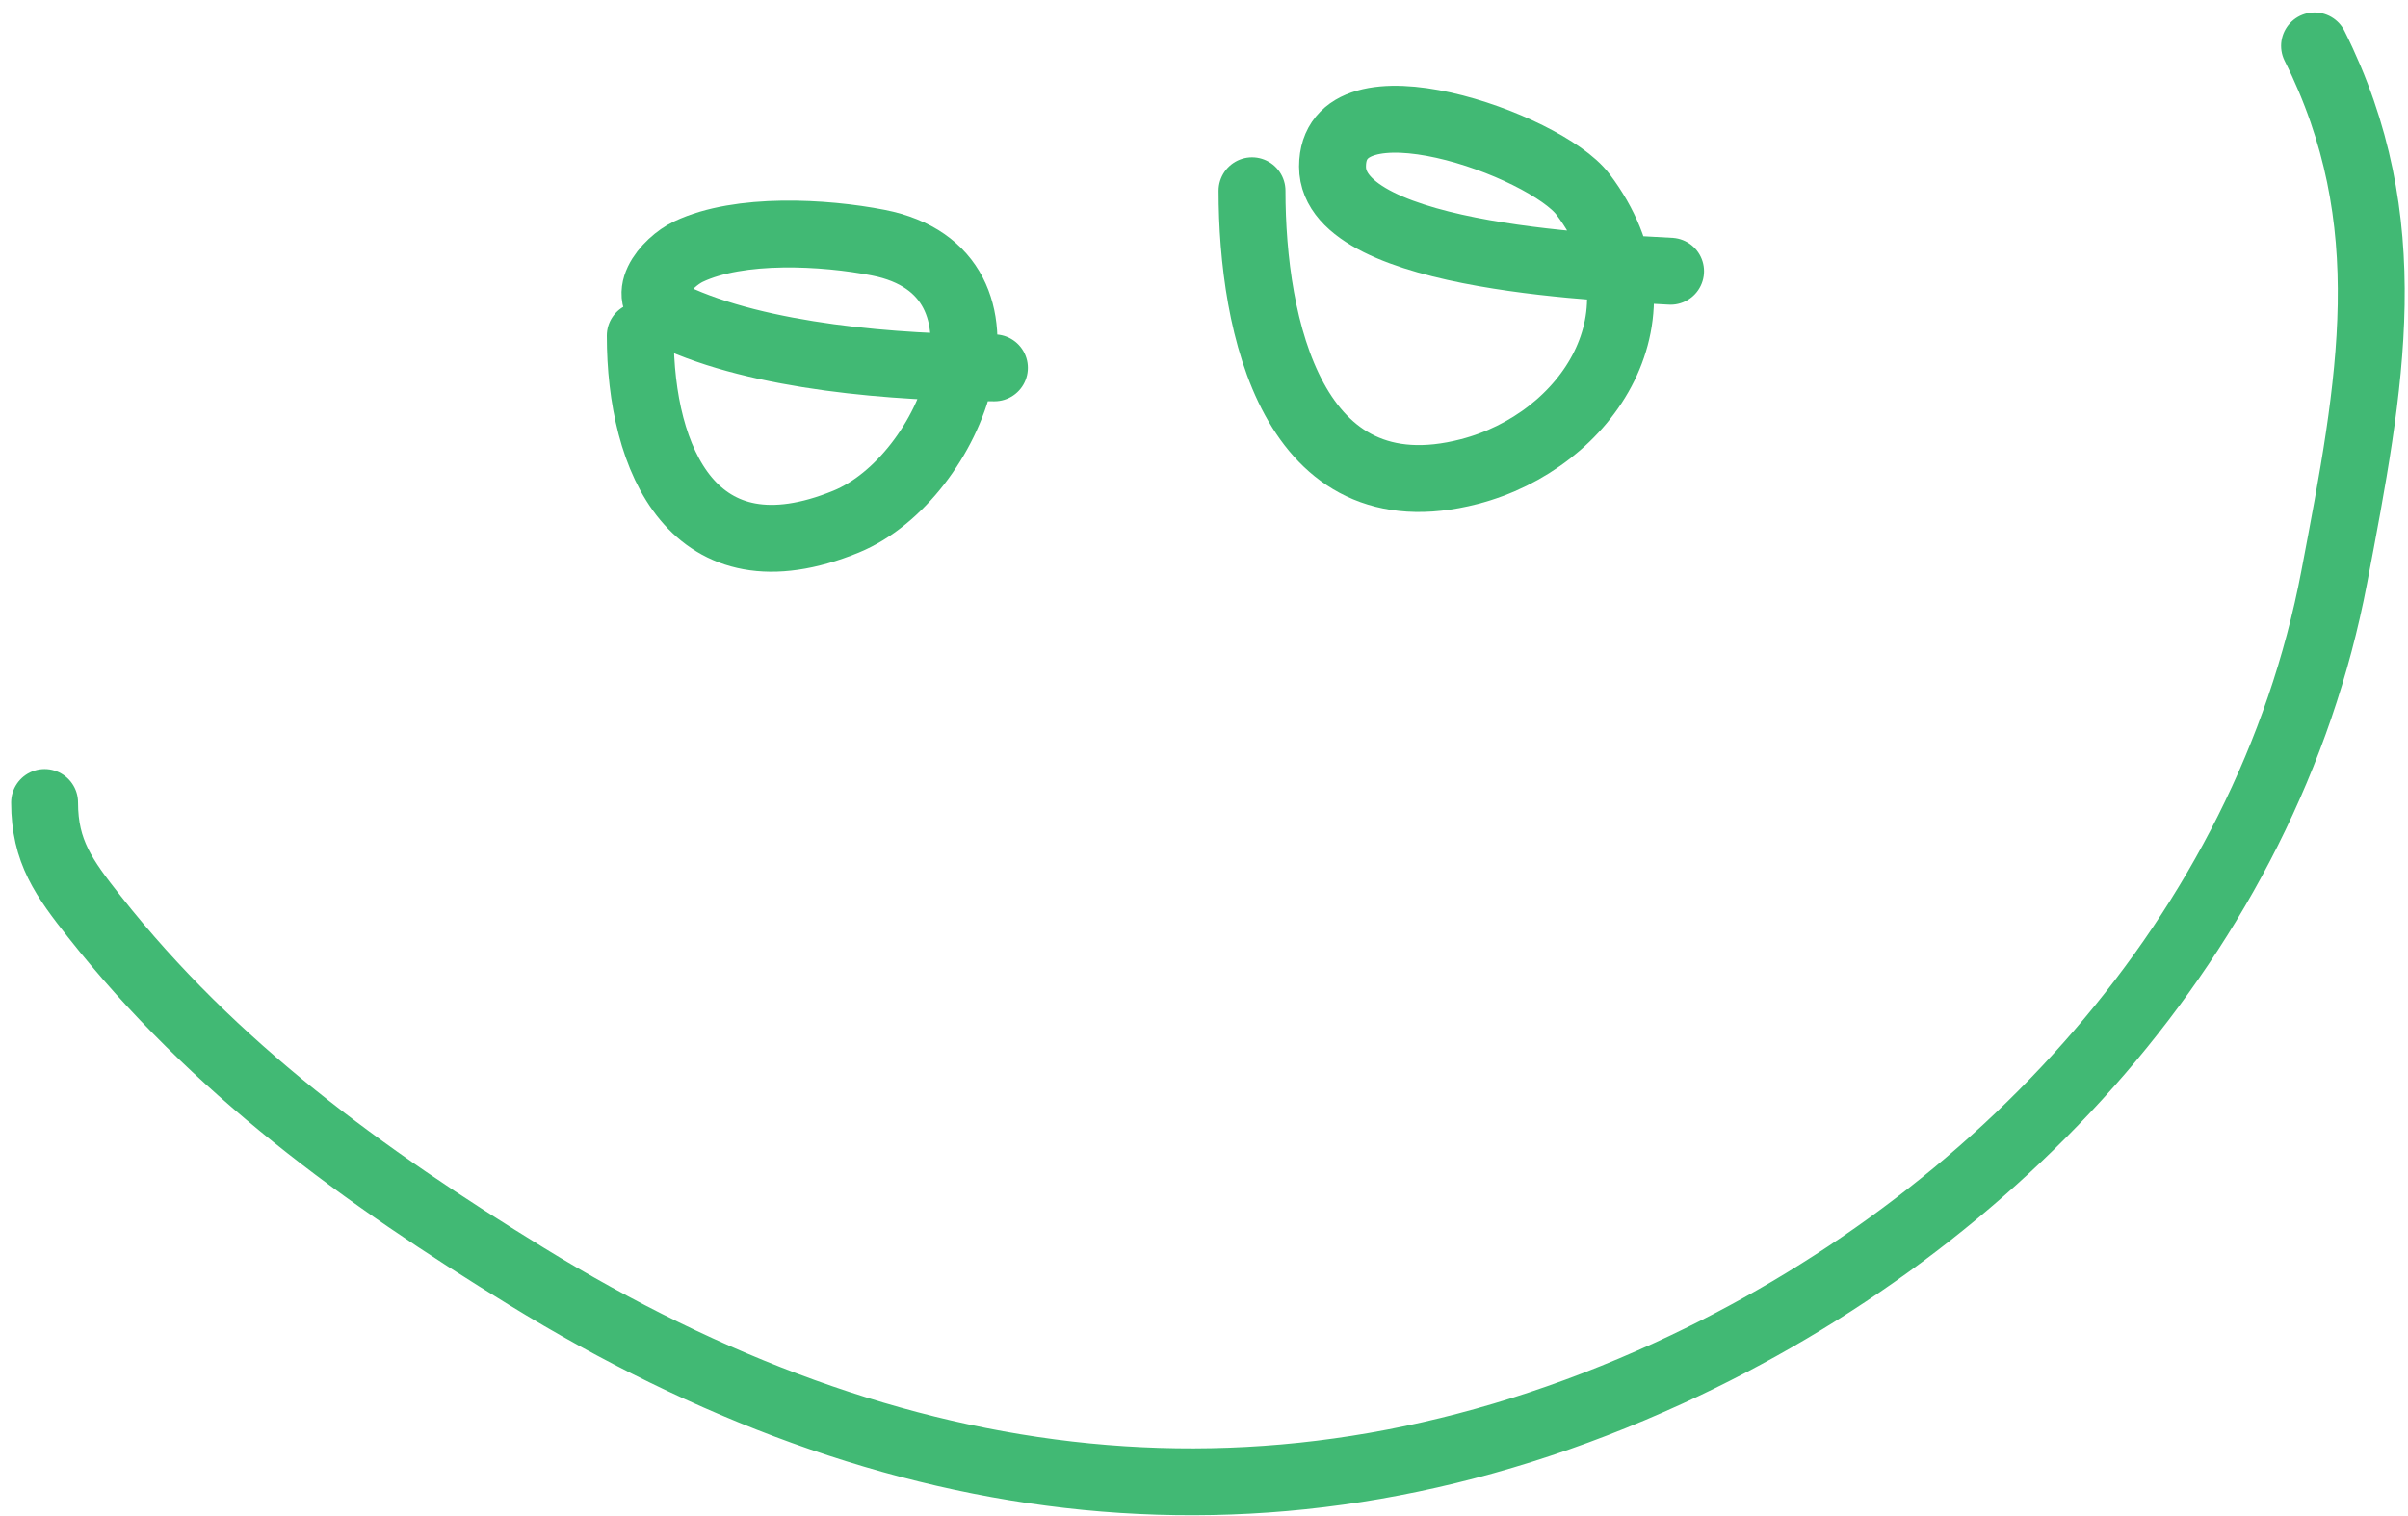
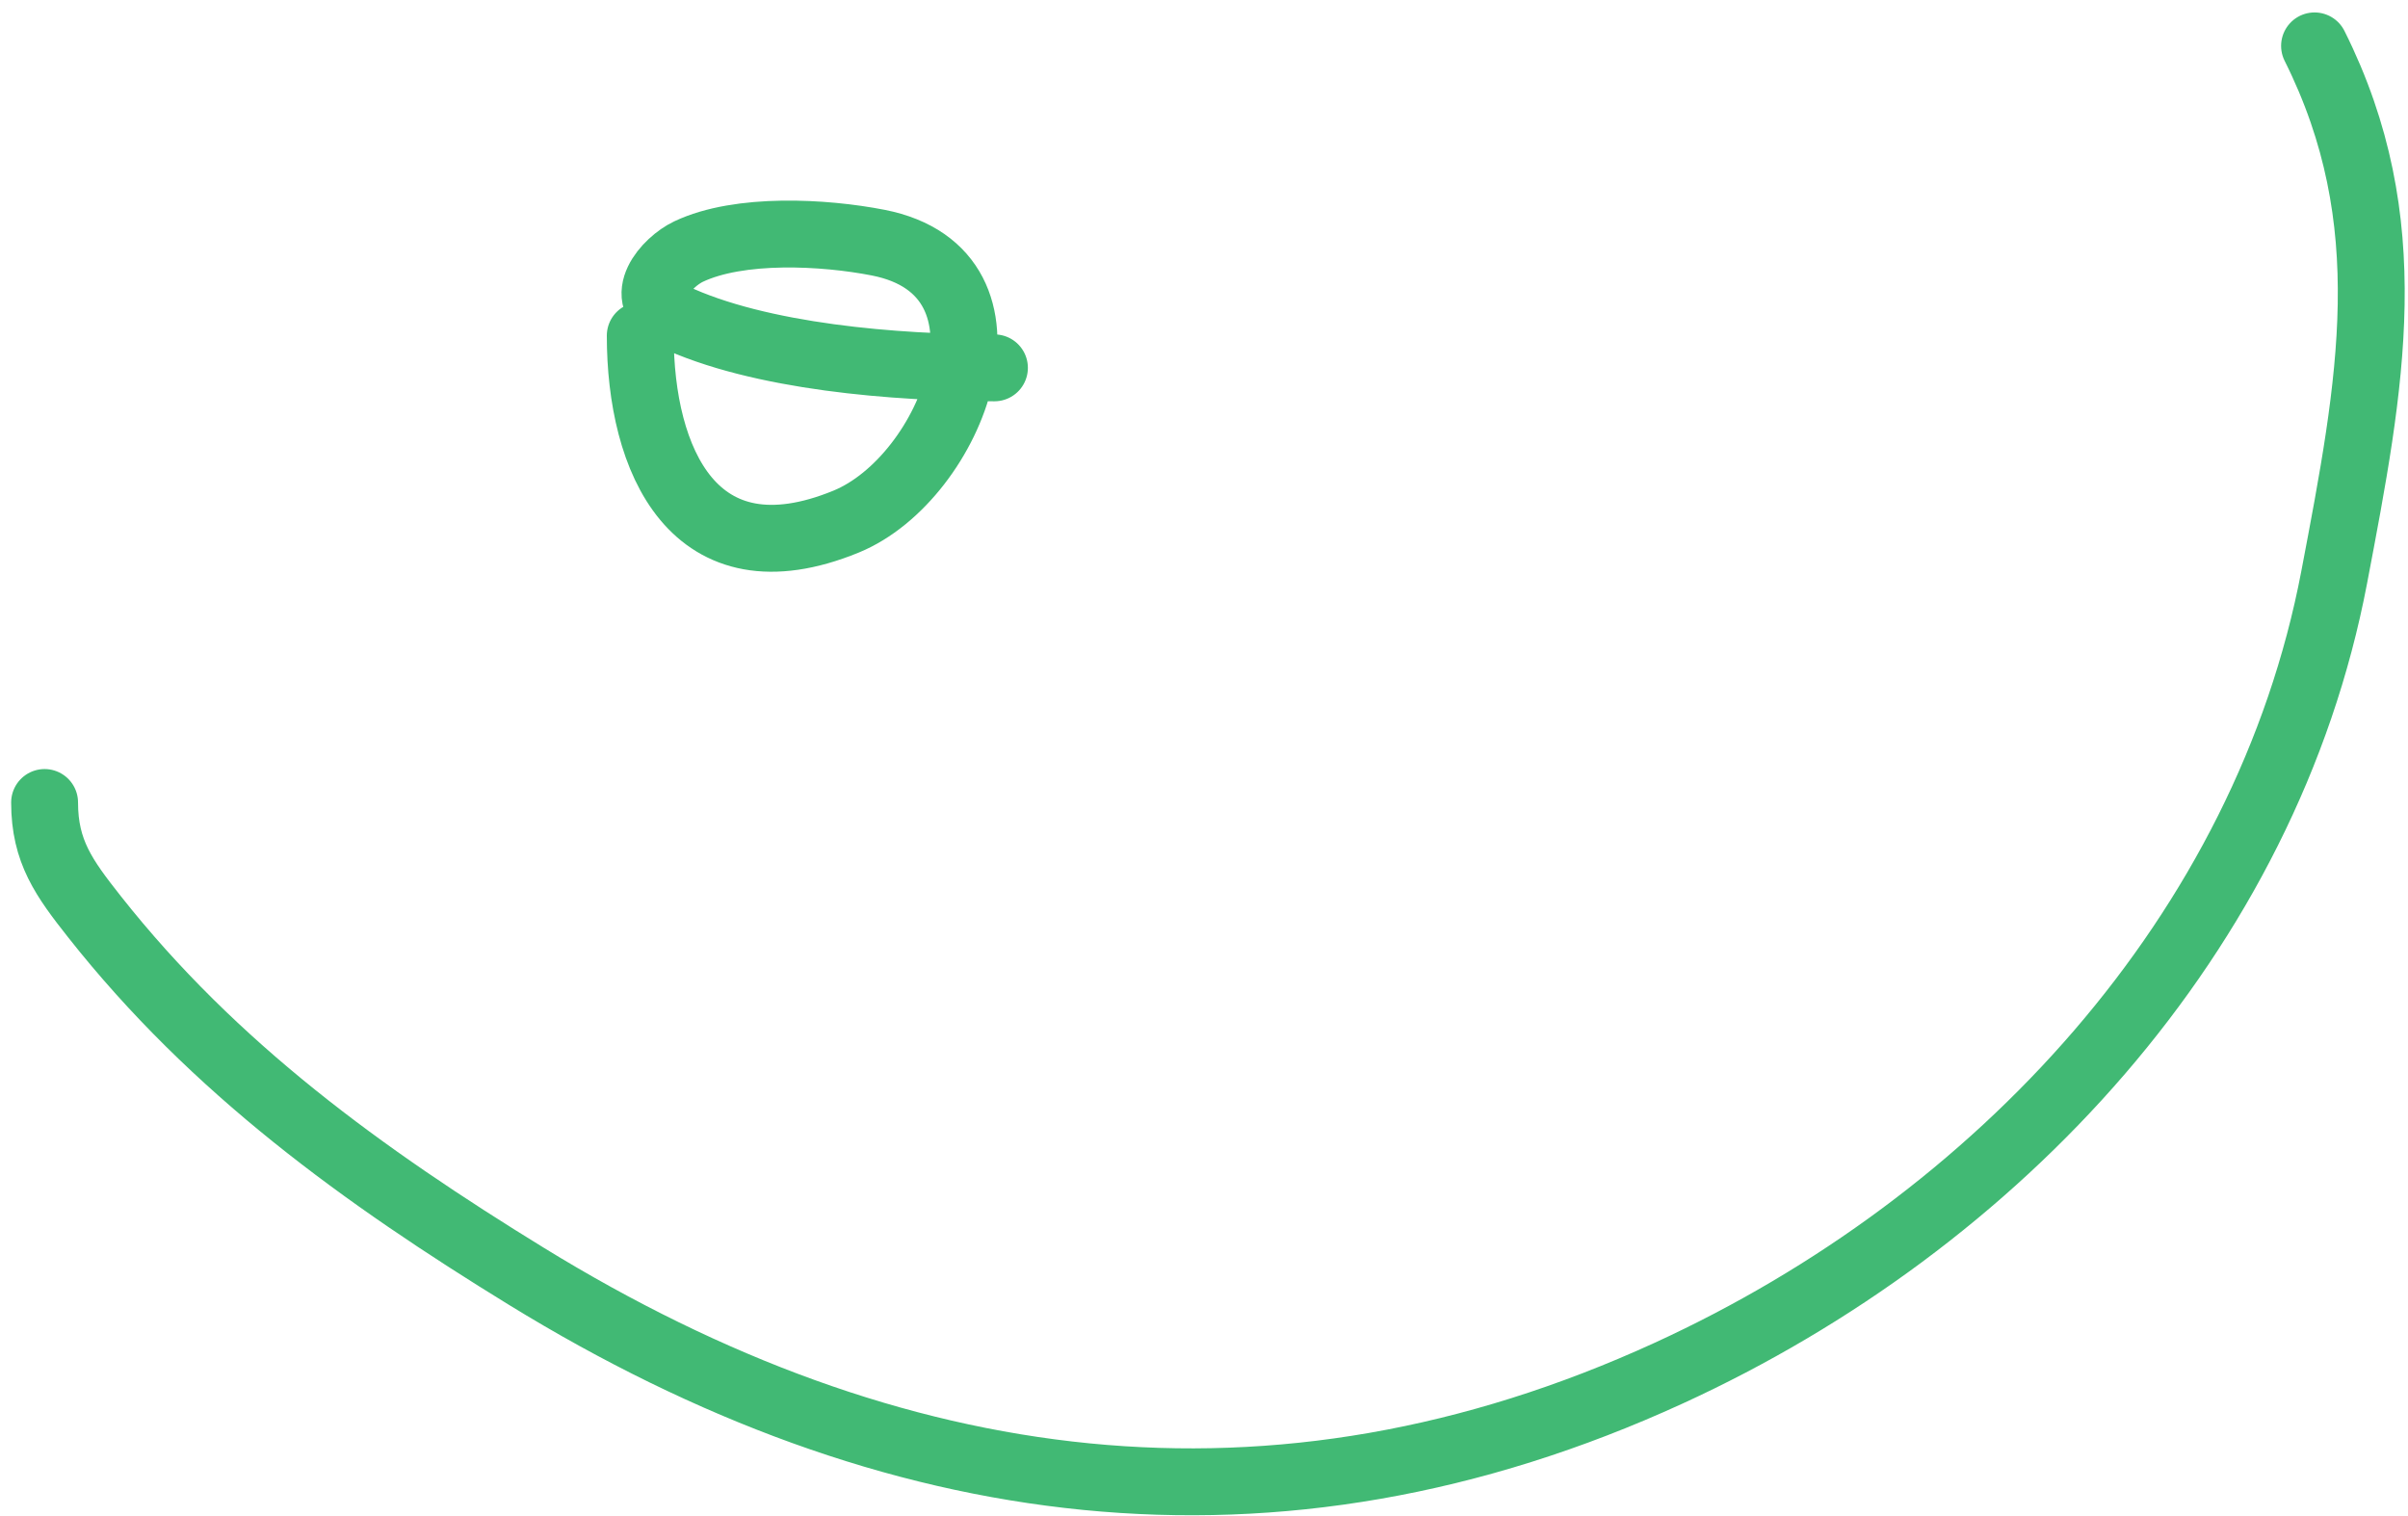
<svg xmlns="http://www.w3.org/2000/svg" width="108" height="68" viewBox="0 0 108 68" fill="none">
  <path d="M28.716 15.055C28.716 20.619 31.103 26.196 37.942 23.398C42.739 21.436 46.279 12.231 39.386 10.883C36.968 10.41 33.171 10.2 30.882 11.284C29.894 11.752 28.468 13.371 30.16 14.172C34.062 16.02 40.217 16.499 44.601 16.499" stroke="#41B974" stroke-width="3" stroke-linecap="round" />
-   <path d="M56.154 8.556C56.154 14.609 57.96 23.211 65.901 21.152C71.196 19.779 75.041 14.071 70.996 8.717C69.304 6.477 59.764 3.099 59.764 7.473C59.764 11.697 72.778 12.023 74.927 12.166" stroke="#41B974" stroke-width="3" stroke-linecap="round" />
  <path d="M2 35.994C2 38.196 2.875 39.392 4.246 41.129C9.612 47.925 16.286 52.748 23.621 57.254C39.977 67.301 57.135 69.704 74.847 61.587C89.615 54.818 101.65 41.869 104.691 25.885C106.347 17.182 107.748 9.935 103.809 2.058" stroke="#41B974" stroke-width="3" stroke-linecap="round" />
</svg>